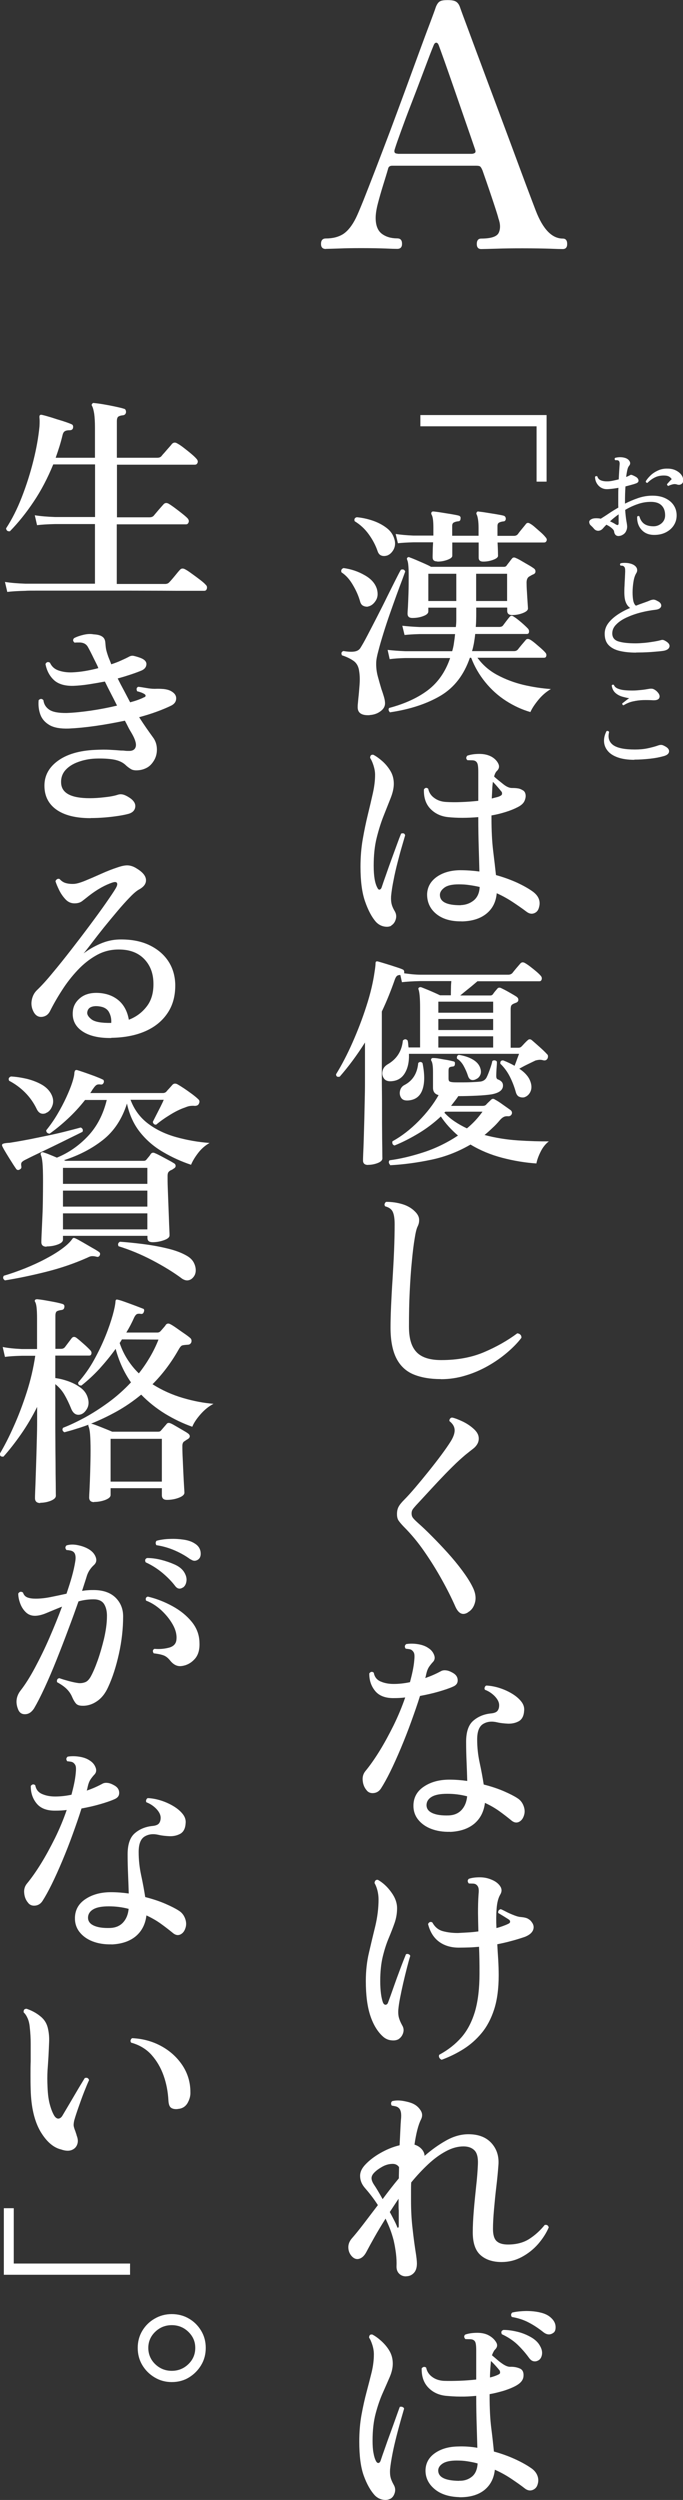
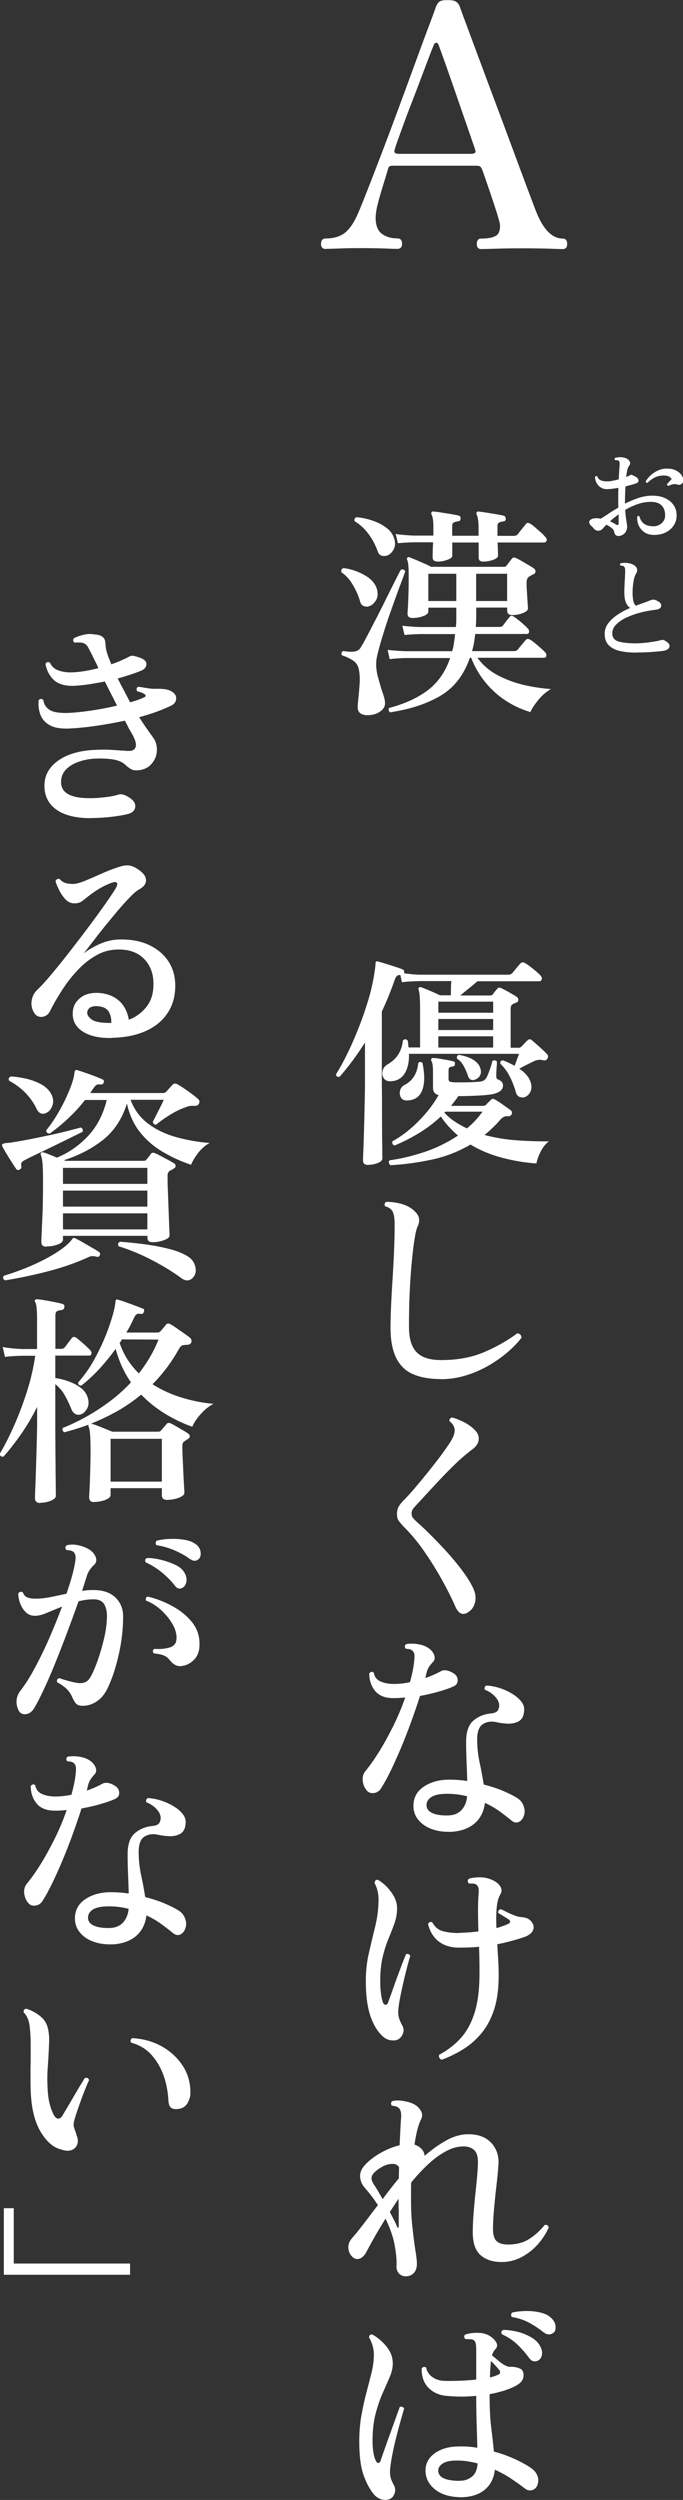
<svg xmlns="http://www.w3.org/2000/svg" id="_イヤー_2" viewBox="0 0 73 267">
  <rect x="0" y="0" width="73" height="267" fill="#333333" stroke="none" />
  <defs>
    <style>.cls-1{fill:#fff;}</style>
  </defs>
  <g id="txt">
    <g>
      <path class="cls-1" d="M34.82,26.59c-.34,0-.51-.18-.51-.54,0-.38,.17-.58,.51-.58,.77,0,1.4-.17,1.9-.5,.49-.34,.93-.9,1.32-1.69,.17-.34,.43-.96,.8-1.87,.36-.91,.79-2.01,1.28-3.28s1.01-2.64,1.56-4.09c.54-1.45,1.08-2.9,1.61-4.34,.53-1.44,1.02-2.79,1.48-4.04s.85-2.31,1.18-3.17c.32-.86,.54-1.44,.63-1.73,.12-.31,.27-.52,.43-.61,.17-.1,.45-.14,.83-.14,.41,0,.71,.05,.89,.16,.18,.11,.32,.29,.42,.56,.14,.41,.41,1.14,.8,2.18,.39,1.04,.84,2.28,1.38,3.71,.53,1.43,1.09,2.93,1.68,4.5s1.16,3.11,1.72,4.61c.55,1.5,1.06,2.85,1.5,4.04,.45,1.19,.79,2.1,1.03,2.72,.77,2,1.74,2.99,2.89,2.99,.31,0,.47,.19,.47,.58,0,.36-.16,.54-.47,.54-.24,0-.7-.01-1.39-.04-.69-.02-1.66-.04-2.91-.04-1.04,0-1.97,.01-2.79,.04-.82,.02-1.36,.04-1.63,.04-.31,0-.47-.18-.47-.54,0-.38,.16-.58,.47-.58,1.06,0,1.69-.21,1.88-.63s.18-.93-.04-1.53c-.02-.12-.17-.61-.45-1.46-.28-.85-.69-2.07-1.25-3.66-.1-.24-.19-.38-.27-.43-.08-.05-.21-.07-.38-.07h-9.01c-.24,0-.39,.11-.43,.32-.14,.5-.33,1.1-.54,1.78s-.4,1.34-.56,1.96c-.16,.62-.23,1.13-.23,1.51,0,.79,.22,1.36,.65,1.69s.99,.5,1.66,.5c.34,0,.51,.19,.51,.58,0,.36-.17,.54-.51,.54-.24,0-.67-.01-1.28-.04-.62-.02-1.45-.04-2.51-.04-.94,0-1.75,.01-2.44,.04-.69,.02-1.15,.04-1.39,.04Zm7.67-10.16h7.92c.12,0,.23-.03,.33-.09s.11-.19,.04-.38c-.31-.91-.67-1.95-1.07-3.1s-.79-2.29-1.18-3.41-.73-2.1-1.03-2.94-.5-1.39-.6-1.66c-.07-.19-.16-.29-.27-.29s-.2,.08-.27,.25c-.07,.17-.24,.58-.49,1.24-.25,.66-.55,1.45-.9,2.38-.35,.93-.71,1.87-1.09,2.85s-.71,1.87-1.01,2.7c-.3,.83-.53,1.47-.67,1.93-.12,.34-.02,.5,.29,.5Z" />
      <g>
        <g>
-           <path class="cls-1" d="M57.35,51.44v-5.91h-12.42v-1.2h13.49v7.11h-1.06Z" />
          <path class="cls-1" d="M39.32,64.79c-.19,.02-.37-.02-.52-.1s-.26-.24-.32-.48c-.15-.53-.39-1.1-.75-1.71-.35-.61-.76-1.07-1.23-1.37-.08-.22,0-.38,.22-.46,.8,.11,1.56,.36,2.25,.76,.7,.39,1.14,.89,1.32,1.5,.13,.5,.08,.91-.15,1.25-.22,.34-.5,.54-.82,.6Zm.19,11.59c-.85,.05-1.28-.23-1.28-.84,0-.1,0-.23,.02-.4,.02-.17,.03-.35,.05-.54,.05-.43,.09-.92,.13-1.45,.04-.54,.03-1.02-.04-1.45-.06-.51-.27-.89-.62-1.13-.35-.24-.75-.43-1.22-.58-.11-.22-.06-.38,.15-.46,.47,.08,.85,.1,1.15,.06,.3-.04,.52-.16,.66-.37,.19-.3,.45-.75,.76-1.35,.31-.59,.65-1.25,1.02-1.97s.73-1.43,1.07-2.13c.35-.7,.65-1.31,.92-1.84s.45-.89,.57-1.08c.23-.08,.38-.02,.46,.19-.05,.14-.16,.44-.32,.88-.17,.44-.37,.98-.6,1.61-.23,.63-.47,1.31-.72,2.02s-.48,1.41-.69,2.09c-.21,.68-.39,1.29-.53,1.84-.15,.54-.23,.96-.24,1.25-.02,.53,.04,1.03,.17,1.51,.13,.48,.26,.94,.39,1.37,.1,.27,.18,.53,.25,.76,.07,.23,.12,.45,.13,.66,.03,.35-.12,.66-.45,.91-.33,.26-.73,.4-1.19,.43Zm1.83-17.04c-.21,.06-.41,.06-.59-.01-.19-.07-.32-.24-.4-.49-.21-.61-.52-1.2-.94-1.78s-.92-1.04-1.5-1.39c-.08-.22,0-.37,.22-.43,.56,.05,1.12,.17,1.69,.36,.56,.19,1.06,.45,1.48,.77,.43,.32,.7,.71,.83,1.15,.15,.43,.12,.82-.06,1.17-.19,.34-.43,.56-.74,.66Zm.36,16.75c-.08-.06-.13-.14-.16-.24-.02-.1,0-.18,.06-.24,1.69-.45,3.07-1.09,4.15-1.91,1.08-.83,1.87-1.97,2.36-3.42h-4.8c-.69,.02-1.25,.06-1.66,.12l-.22-.99c.52,.06,1.14,.11,1.88,.14h5.02c.08-.27,.15-.56,.19-.88,.05-.31,.09-.63,.12-.95h-3.76c-.68,.02-1.22,.05-1.64,.1l-.24-.99c.51,.06,1.14,.11,1.88,.14h3.84c.03-.24,.05-.49,.05-.76v-1.31h-2.99v.41c0,.19-.18,.36-.54,.49-.36,.14-.75,.2-1.17,.2-.34,0-.51-.15-.51-.46,0-.08,.01-.32,.04-.71,.02-.39,.04-.89,.06-1.48,.02-.59,.02-1.21,.02-1.85,0-.5-.01-.88-.04-1.14-.02-.27-.07-.46-.13-.59-.03-.11-.02-.18,.05-.22,.06-.06,.14-.07,.22-.02,.15,.05,.37,.14,.66,.26,.3,.13,.6,.26,.92,.4,.31,.14,.55,.25,.71,.35h7.79c.15,0,.25-.06,.31-.17,.06-.08,.15-.2,.27-.35,.11-.15,.2-.27,.27-.35,.1-.14,.24-.17,.43-.07,.16,.06,.36,.17,.6,.31,.24,.14,.49,.29,.74,.43,.25,.14,.44,.27,.57,.36s.19,.21,.18,.35c0,.14-.09,.24-.25,.3-.08,.03-.15,.07-.22,.11-.06,.04-.13,.08-.19,.11-.19,.11-.29,.33-.29,.65,0,.26,.01,.59,.04,1,.02,.41,.05,.79,.07,1.13,.02,.35,.04,.56,.04,.64,0,.18-.18,.34-.53,.48-.35,.14-.74,.22-1.16,.22-.35,0-.53-.15-.53-.46v-.34h-3.31v.55c0,.26,0,.51-.01,.77,0,.26-.02,.5-.04,.75h2.51c.18,0,.31-.05,.39-.14,.08-.11,.2-.27,.36-.48,.16-.21,.27-.35,.34-.43,.13-.18,.28-.19,.46-.05,.19,.11,.45,.31,.78,.59,.33,.28,.57,.51,.74,.69,.1,.11,.13,.24,.11,.37-.02,.14-.1,.2-.23,.2h-5.52c-.03,.32-.08,.64-.13,.95-.06,.31-.12,.61-.21,.88h4.51c.16,0,.29-.06,.39-.17,.08-.11,.22-.28,.42-.52,.2-.23,.33-.39,.4-.47,.11-.16,.27-.18,.48-.07,.15,.08,.32,.21,.53,.38,.21,.18,.41,.35,.62,.53,.2,.18,.36,.33,.47,.46,.11,.11,.15,.24,.12,.37-.03,.14-.11,.2-.24,.2h-7.12c.56,.77,1.27,1.39,2.14,1.85,.86,.46,1.79,.81,2.79,1.05,1,.23,1.97,.38,2.92,.44-.51,.3-.96,.69-1.35,1.17s-.67,.9-.84,1.29c-.9-.26-1.77-.66-2.61-1.2-.84-.54-1.58-1.21-2.22-2-.64-.79-1.14-1.65-1.5-2.6h-.14c-.63,1.83-1.66,3.17-3.11,4.04-1.45,.86-3.24,1.46-5.38,1.78Zm5.02-16.13c-.32,0-.48-.14-.48-.43,0-.08,0-.28,.01-.59,0-.31,.02-.65,.04-1.02h-2.12c-.68,.02-1.22,.05-1.64,.1l-.24-.99c.51,.08,1.14,.14,1.88,.17h2.15v-.86c0-.71-.06-1.16-.19-1.37-.05-.1-.05-.18,0-.27,.05-.06,.13-.09,.24-.07,.18,.02,.44,.05,.8,.11,.35,.06,.71,.11,1.06,.17,.35,.06,.62,.11,.8,.16,.16,.05,.23,.16,.19,.34,0,.18-.1,.27-.29,.27-.16,.02-.3,.06-.42,.12-.12,.06-.18,.18-.18,.36v1.06h2.82v-.82c0-.38-.02-.69-.06-.93-.04-.23-.08-.4-.13-.49-.06-.11-.06-.2,0-.27,.05-.08,.12-.1,.22-.07,.18,.02,.44,.05,.8,.11,.35,.06,.71,.11,1.06,.17,.35,.06,.62,.11,.8,.16,.14,.05,.22,.16,.22,.34-.02,.18-.11,.27-.29,.27-.16,.02-.3,.06-.42,.12-.12,.06-.18,.18-.18,.36v1.06h1.78c.16,0,.29-.06,.39-.17,.08-.11,.22-.3,.43-.55s.35-.43,.43-.53c.11-.16,.27-.18,.46-.05,.15,.08,.33,.21,.54,.4s.43,.37,.64,.56c.21,.19,.36,.35,.46,.48,.13,.13,.17,.26,.12,.38-.05,.13-.14,.19-.27,.19h-4.97c.02,.35,.03,.67,.04,.95,0,.28,.01,.44,.01,.47,0,.16-.17,.3-.52,.43s-.7,.19-1.07,.19c-.32,0-.48-.14-.48-.43v-1.61h-2.82v1.42c0,.16-.17,.3-.52,.43s-.7,.19-1.07,.19Zm-.94,4.23h2.99v-2.91h-2.99v2.91Zm5.11,0h3.31v-2.91h-3.31v2.91Z" />
-           <path class="cls-1" d="M41.81,98.88c-.23,.11-.49,.13-.81,.06-.31-.07-.58-.23-.81-.47-.45-.51-.84-1.24-1.17-2.19-.33-.94-.49-2.18-.49-3.7,0-1.04,.08-2.02,.24-2.94,.16-.92,.34-1.79,.54-2.61,.2-.82,.38-1.58,.54-2.3s.24-1.37,.24-1.98c0-.32-.06-.65-.17-1-.11-.34-.23-.61-.36-.8,0-.26,.11-.37,.34-.34,.31,.16,.63,.39,.96,.68,.34,.3,.63,.65,.87,1.05,.24,.4,.36,.86,.36,1.37,0,.45-.11,.95-.33,1.51-.22,.56-.47,1.19-.75,1.89-.28,.7-.53,1.49-.75,2.37-.22,.88-.32,1.87-.32,2.98s.13,1.87,.39,2.35c.08,.16,.16,.23,.25,.2,.09-.02,.16-.1,.21-.23,.11-.34,.26-.77,.45-1.3,.18-.53,.38-1.08,.59-1.66,.21-.58,.41-1.11,.59-1.61,.18-.5,.33-.89,.45-1.18,.24-.08,.39-.02,.43,.19-.08,.27-.19,.66-.34,1.17-.15,.5-.3,1.07-.46,1.69-.16,.62-.31,1.25-.43,1.89-.13,.63-.22,1.21-.27,1.74-.02,.32,0,.59,.05,.82,.05,.22,.16,.49,.34,.79,.16,.27,.2,.56,.11,.86-.09,.31-.25,.53-.49,.67Zm7.53-.48c-1.14,.02-2.05-.25-2.71-.79s-.99-1.25-.98-2.12c.03-.75,.37-1.36,1.02-1.83,.65-.46,1.48-.71,2.5-.72,.71,0,1.4,.05,2.07,.14-.02-.71-.04-1.54-.07-2.5-.03-.96-.05-2.04-.05-3.24v-.07c-1.19,.1-2.27,.1-3.23,0-.77-.08-1.4-.38-1.89-.89-.49-.51-.72-1.2-.69-2.07,.13-.19,.28-.22,.46-.07,.08,.4,.29,.73,.64,.98,.35,.26,.76,.4,1.24,.43,.52,.03,1.08,.04,1.69,.01,.61-.02,1.21-.07,1.78-.13v-3.12c0-.34-.02-.59-.06-.76s-.12-.29-.25-.37c-.08-.05-.21-.08-.39-.08-.18,0-.33-.01-.46-.01-.16-.14-.17-.3-.02-.48,.37-.13,.8-.19,1.3-.19s.92,.1,1.28,.29c.32,.18,.56,.41,.72,.71,.16,.3,.12,.57-.12,.81-.13,.11-.23,.31-.31,.6,.02,.02,.05,.05,.1,.1,.24,.21,.54,.45,.89,.73,.35,.28,.67,.41,.94,.4,.22,0,.43,.01,.6,.04,.18,.02,.35,.09,.53,.2,.16,.08,.26,.23,.3,.44s0,.45-.11,.7c-.11,.25-.34,.46-.68,.64-.4,.21-.84,.39-1.33,.54-.48,.15-.99,.28-1.52,.37v.24c0,1.39,.06,2.57,.18,3.55,.12,.97,.22,1.83,.3,2.58,.8,.22,1.54,.49,2.21,.79,.67,.31,1.23,.62,1.68,.94,.68,.48,.91,1.07,.7,1.75-.08,.3-.25,.5-.52,.6-.27,.1-.53,.04-.81-.17-.45-.34-.94-.68-1.47-1.03-.53-.35-1.1-.67-1.71-.94-.08,.93-.45,1.66-1.11,2.19-.66,.53-1.54,.8-2.65,.82Zm-.1-1.73c.53-.02,.99-.18,1.39-.5,.39-.32,.61-.8,.64-1.44-.35-.08-.72-.15-1.09-.2-.37-.06-.76-.08-1.16-.08-.68,0-1.17,.11-1.48,.32-.31,.22-.49,.46-.52,.73-.05,.8,.69,1.19,2.22,1.18Zm3.33-11.39c.19-.05,.37-.1,.54-.14s.31-.1,.42-.17c.1-.06,.14-.14,.13-.24,0-.1-.04-.18-.11-.24-.06-.08-.18-.22-.35-.42-.17-.2-.34-.39-.52-.57-.03,.24-.06,.5-.07,.79s-.03,.62-.05,.99Z" />
          <path class="cls-1" d="M39.35,124.42c-.37,0-.55-.16-.55-.48,0-.06,0-.3,.02-.71,.02-.41,.04-.94,.06-1.59,.02-.65,.04-1.36,.06-2.13,.02-.77,.03-1.55,.05-2.33,.02-.79,.02-1.51,.02-2.19v-3.65c-.42,.67-.86,1.31-1.31,1.92s-.92,1.19-1.39,1.73c-.26,.06-.39-.02-.39-.26,.61-.99,1.2-2.12,1.76-3.39,.56-1.27,1.06-2.56,1.48-3.88,.43-1.32,.72-2.55,.88-3.69,.06-.38,.1-.69,.1-.91,0-.16,.09-.22,.27-.17,.18,.05,.45,.13,.81,.24,.36,.11,.72,.22,1.07,.34,.35,.11,.6,.2,.75,.27,.08,.03,.13,.09,.15,.17,.02,.08,.02,.16,0,.24,.22,.03,.5,.06,.82,.1,.32,.03,.64,.05,.94,.05h9.38c.18,0,.32-.06,.43-.17,.08-.11,.23-.29,.43-.53,.21-.24,.35-.41,.43-.5,.13-.14,.29-.16,.48-.05,.14,.08,.33,.2,.55,.37,.22,.17,.44,.34,.65,.52,.21,.18,.37,.33,.48,.46,.11,.11,.15,.24,.12,.38-.03,.14-.11,.22-.24,.22h-6.63c-.26,.22-.56,.48-.91,.76-.35,.28-.66,.53-.93,.76h3.21c.13,0,.22-.05,.29-.14,.05-.08,.12-.18,.22-.3,.1-.12,.18-.21,.24-.28,.1-.13,.23-.15,.41-.07,.21,.1,.49,.24,.84,.44,.35,.2,.63,.36,.82,.49,.13,.1,.19,.21,.18,.34,0,.13-.08,.22-.23,.29-.15,.05-.26,.1-.34,.14-.11,.06-.18,.14-.21,.22-.02,.08-.04,.19-.04,.34v4.11h.84c.13,0,.23-.04,.31-.12s.19-.19,.32-.34c.14-.14,.25-.26,.35-.34,.13-.13,.27-.14,.43-.02,.19,.16,.46,.4,.81,.71,.35,.31,.62,.57,.81,.78,.08,.06,.12,.14,.12,.24s-.02,.18-.05,.24c-.1,.18-.25,.24-.46,.19-.16-.05-.31-.06-.45-.05-.14,.02-.26,.04-.37,.07-.27,.13-.58,.28-.91,.44s-.61,.32-.83,.44c.32,.21,.59,.44,.81,.71,.22,.26,.37,.56,.45,.9,.08,.35,.04,.66-.11,.93-.15,.27-.37,.44-.64,.52-.19,.03-.37,0-.53-.07-.16-.08-.27-.23-.34-.46-.16-.59-.38-1.16-.66-1.71-.28-.54-.62-.99-1-1.35-.03-.24,.06-.36,.29-.36,.42,.16,.83,.35,1.23,.58,.06-.16,.15-.37,.24-.64,.1-.27,.18-.48,.24-.64h-11.77c.03,.85-.12,1.54-.45,2.08-.33,.54-.82,.82-1.48,.85-.35,.02-.61-.09-.76-.32-.15-.23-.2-.49-.13-.78,.06-.29,.24-.52,.53-.7,.98-.56,1.53-1.41,1.64-2.55,.18-.18,.35-.18,.51,0,.03,.13,.05,.25,.06,.37,0,.12,.02,.24,.04,.37h1.23v-4.25c0-1.02-.06-1.67-.17-1.95-.03-.08-.02-.14,.05-.19,.05-.05,.12-.06,.22-.05,.13,.05,.32,.12,.58,.23,.26,.1,.52,.22,.8,.34,.27,.12,.49,.22,.65,.3h1.16c0-.22,0-.48,.01-.77,0-.29,.02-.54,.04-.75h-3.3c-.84,.02-1.5,.06-1.98,.12l-.17-.77c-.16,0-.28,.03-.36,.1-.08,.06-.15,.18-.22,.36-.42,1.2-.88,2.35-1.4,3.44v6.99c0,.35,0,.87,.01,1.54s.01,1.41,.01,2.21,0,1.57,.01,2.31c0,.74,.02,1.35,.02,1.85,0,.5,.01,.76,.01,.79,0,.19-.16,.36-.49,.49s-.69,.2-1.07,.2Zm2.34-.02c-.08-.08-.12-.16-.13-.25s.02-.16,.08-.23c1.09-.14,2.29-.42,3.59-.84,1.3-.42,2.54-1.02,3.72-1.8-.35-.3-.68-.62-.99-.96-.31-.34-.59-.7-.84-1.08-.74,.69-1.53,1.29-2.38,1.8s-1.7,.95-2.57,1.3c-.11-.03-.19-.1-.22-.19-.03-.1-.03-.18,0-.26,.98-.54,1.91-1.26,2.79-2.15,.88-.89,1.59-1.81,2.14-2.78-.4-.1-.6-.36-.6-.79v-1.68c0-.62-.06-1.02-.17-1.18-.05-.08-.05-.16,0-.24,.05-.06,.12-.09,.22-.07,.16,0,.38,.02,.65,.07,.27,.05,.55,.1,.82,.14,.27,.05,.48,.1,.63,.14,.16,.02,.22,.11,.19,.29,0,.18-.09,.27-.27,.27-.16,.02-.27,.05-.33,.11-.06,.06-.08,.17-.08,.35v.82c0,.14,.03,.24,.08,.29,.06,.05,.16,.08,.33,.1,.16,.02,.43,.02,.82,.02s.79,0,1.22-.02c.43-.02,.76-.04,1-.07,.31-.06,.51-.22,.63-.46,.11-.22,.23-.53,.36-.9s.21-.65,.24-.83c.08-.06,.17-.09,.27-.07,.1,.02,.17,.06,.22,.14,0,.1,0,.26-.02,.48-.02,.22-.03,.44-.04,.65s-.01,.35-.01,.41c0,.18,.05,.29,.14,.34,.18,.06,.32,.15,.42,.25s.16,.24,.16,.42c0,.48-.41,.79-1.23,.94-.39,.06-.91,.11-1.58,.14s-1.32,.05-1.97,.05c-.11,.18-.24,.35-.37,.52s-.27,.34-.4,.52h3.4c.14,0,.26-.04,.34-.12,.05-.06,.13-.15,.24-.25,.11-.1,.21-.2,.29-.28,.13-.13,.27-.14,.43-.02,.21,.11,.48,.28,.81,.52,.33,.23,.62,.44,.86,.61,.13,.11,.17,.25,.12,.41-.08,.16-.2,.24-.36,.24-.19-.02-.35,0-.48,.06-.13,.06-.27,.17-.43,.35-.26,.31-.52,.59-.8,.84-.27,.26-.55,.51-.84,.75,1.17,.31,2.37,.5,3.59,.58,1.22,.08,2.32,.11,3.28,.1-.35,.27-.65,.64-.88,1.11-.23,.46-.38,.88-.45,1.25-1.19-.08-2.4-.28-3.63-.6-1.23-.32-2.37-.79-3.41-1.42-1.32,.77-2.71,1.31-4.19,1.62-1.47,.31-2.94,.51-4.4,.59Zm1.95-6.87c-.37,.03-.63-.06-.77-.29-.14-.22-.18-.48-.11-.76s.24-.49,.49-.61c.87-.46,1.35-1.24,1.45-2.33,.06-.08,.14-.12,.23-.12s.16,.04,.23,.12c.24,1.19,.24,2.13-.01,2.84s-.75,1.09-1.51,1.15Zm3.21-9.37h5.86v-1.18h-5.86v1.18Zm0,1.85h5.86v-1.18h-5.86v1.18Zm0,1.87h5.86v-1.2h-5.86v1.2Zm3.06,8.63c.61-.5,1.17-1.09,1.66-1.78h-3.96l-.12,.1c.32,.35,.69,.67,1.11,.95,.42,.28,.85,.52,1.3,.73Zm.92-5.22c-.42,.16-.69,.02-.82-.41-.11-.35-.27-.7-.46-1.05-.19-.34-.43-.6-.7-.76-.05-.22,.02-.36,.19-.41,.61,.1,1.12,.27,1.53,.52,.41,.25,.67,.56,.78,.95,.08,.27,.07,.51-.04,.72-.1,.21-.27,.35-.49,.43Z" />
          <path class="cls-1" d="M47.12,147.29c-1.14,0-2.12-.17-2.92-.5s-1.42-.91-1.83-1.71-.63-1.9-.63-3.29c0-.66,.02-1.43,.06-2.33,.04-.9,.09-1.85,.16-2.87,.06-1.02,.12-2.03,.16-3.04,.04-1.01,.06-1.95,.06-2.81,0-.56-.06-.99-.19-1.29s-.4-.5-.82-.61c-.06-.08-.09-.17-.06-.26s.08-.17,.16-.22c.59,0,1.17,.08,1.71,.24s1,.42,1.35,.77c.27,.26,.43,.53,.46,.8,.03,.28-.02,.55-.15,.81-.11,.21-.22,.64-.32,1.29-.11,.65-.21,1.46-.3,2.43-.1,.97-.17,2.05-.23,3.24-.06,1.19-.08,2.44-.08,3.74s.27,2.16,.81,2.73c.54,.57,1.42,.85,2.64,.85,1.72,0,3.24-.28,4.56-.84,1.32-.56,2.51-1.23,3.57-2.02,.15,.02,.26,.07,.34,.16,.08,.09,.11,.2,.1,.32-.4,.53-.91,1.05-1.52,1.57-.61,.52-1.29,1-2.05,1.43-.76,.43-1.56,.78-2.41,1.03-.85,.26-1.72,.39-2.61,.39Z" />
          <path class="cls-1" d="M50.01,172.21c-.55,.34-.99,.14-1.33-.6-.4-.91-.88-1.87-1.45-2.89-.56-1.01-1.18-2.01-1.86-2.99-.68-.99-1.42-1.88-2.22-2.68-.26-.27-.44-.49-.55-.65s-.17-.39-.17-.7,.06-.56,.17-.77,.31-.46,.6-.75c.32-.32,.71-.75,1.17-1.29s.93-1.11,1.42-1.72c.49-.61,.95-1.2,1.38-1.78,.43-.58,.77-1.07,1.03-1.49,.29-.48,.42-.89,.39-1.23s-.22-.63-.55-.89c-.02-.1,0-.18,.06-.26s.13-.12,.23-.12c.29,.06,.65,.2,1.1,.41,.44,.21,.84,.47,1.19,.79,.29,.26,.46,.52,.52,.78,.06,.27,.03,.52-.08,.76-.11,.22-.28,.43-.51,.6-.23,.18-.5,.39-.82,.65-.4,.34-.86,.75-1.36,1.25-.51,.5-1.01,1.02-1.52,1.56s-.97,1.05-1.4,1.51c-.43,.46-.76,.83-1,1.08-.16,.18-.28,.32-.35,.43-.07,.11-.11,.25-.11,.41,0,.18,.04,.33,.13,.46s.28,.32,.57,.58c.43,.38,.93,.85,1.48,1.41,.55,.55,1.11,1.14,1.68,1.77,.56,.62,1.08,1.25,1.54,1.87s.83,1.19,1.09,1.71c.32,.61,.42,1.17,.3,1.67s-.37,.87-.76,1.09Z" />
          <path class="cls-1" d="M39.2,191.22c-.24-.27-.39-.61-.43-1.02-.05-.41,.05-.76,.29-1.05,.48-.58,.98-1.29,1.5-2.13s1.01-1.75,1.5-2.73c.48-.98,.9-1.98,1.25-3-.39,.05-.78,.07-1.18,.07-.93,.02-1.61-.24-2.04-.77s-.63-1.15-.62-1.87c.15-.19,.31-.22,.48-.07,.08,.45,.32,.76,.74,.94s.87,.26,1.39,.26c.55,0,1.13-.06,1.74-.19,.11-.42,.21-.82,.29-1.21,.08-.39,.14-.77,.17-1.14,.03-.3,.03-.53,0-.67-.03-.14-.11-.27-.24-.38-.06-.06-.17-.11-.31-.13-.15-.02-.27-.04-.36-.04-.15-.19-.13-.36,.05-.5,.39-.06,.8-.06,1.24,.01,.44,.07,.81,.2,1.1,.4,.31,.19,.52,.44,.64,.76,.12,.31,.06,.58-.18,.8-.16,.18-.29,.35-.4,.52-.1,.17-.19,.39-.25,.66-.02,.06-.03,.14-.05,.23s-.04,.17-.07,.25c.32-.11,.63-.23,.92-.36s.55-.26,.77-.38c.14-.08,.33-.11,.55-.08,.22,.02,.49,.13,.8,.32,.29,.19,.43,.44,.43,.75s-.17,.53-.51,.67c-.4,.18-.91,.35-1.53,.53-.62,.18-1.28,.33-1.99,.46-.27,.87-.59,1.78-.94,2.75-.35,.97-.72,1.91-1.11,2.84-.39,.92-.76,1.75-1.13,2.5s-.7,1.34-.99,1.79c-.19,.29-.44,.45-.75,.49-.31,.04-.56-.04-.75-.25Zm8.9,4.42c-.76,.02-1.43-.09-2.03-.32-.59-.23-1.06-.57-1.4-1.01s-.5-.96-.48-1.55c.03-.83,.41-1.49,1.15-1.97,.73-.48,1.63-.72,2.69-.72,.64,0,1.28,.05,1.91,.14-.02-.66-.04-1.33-.07-2.01-.03-.68-.05-1.41-.05-2.18,0-1.04,.25-1.79,.75-2.23s1.13-.71,1.88-.79c.37-.03,.62-.13,.74-.3s.17-.38,.16-.64c-.02-.29-.17-.58-.46-.89-.29-.3-.64-.54-1.06-.7-.05-.08-.06-.17-.02-.26,.03-.1,.09-.16,.17-.19,.43,.02,.89,.1,1.37,.25,.48,.15,.93,.35,1.35,.6,.42,.25,.75,.53,1,.84,.25,.31,.36,.65,.32,1-.03,.54-.22,.91-.55,1.11-.34,.19-.72,.28-1.16,.27-.43-.02-.82-.06-1.16-.14-.58-.14-1.08-.09-1.51,.17-.43,.26-.64,.81-.64,1.66s.09,1.67,.27,2.5c.18,.83,.32,1.6,.43,2.31,.82,.21,1.54,.45,2.16,.72,.62,.27,1.09,.51,1.41,.72,.32,.19,.55,.47,.69,.84,.14,.37,.15,.71,.04,1.03-.11,.35-.3,.58-.57,.7-.27,.11-.54,.04-.83-.22-.37-.3-.78-.62-1.24-.95-.46-.33-.97-.62-1.53-.88-.11,.93-.49,1.67-1.12,2.21-.64,.54-1.5,.84-2.59,.89Zm-.1-1.75c.56-.03,1.01-.23,1.34-.59,.33-.36,.53-.84,.59-1.45-.68-.18-1.38-.27-2.12-.27s-1.27,.1-1.63,.3c-.36,.2-.56,.48-.59,.83-.03,.4,.16,.71,.58,.91,.42,.21,1.03,.3,1.83,.27Z" />
          <path class="cls-1" d="M42.63,217.77c-.21,.13-.48,.18-.8,.14-.32-.03-.6-.15-.85-.36-.59-.51-1.06-1.26-1.39-2.24-.33-.98-.49-2.22-.49-3.73,0-1.07,.11-2.09,.34-3.05,.22-.96,.45-1.91,.68-2.85,.22-.94,.34-1.88,.34-2.82,0-.32-.04-.64-.12-.96s-.19-.58-.31-.79c.03-.26,.15-.37,.36-.34,.53,.3,1.01,.74,1.42,1.31,.42,.57,.63,1.14,.63,1.72,0,.55-.09,1.07-.27,1.59-.18,.51-.39,1.05-.63,1.62-.24,.57-.45,1.22-.63,1.96-.18,.74-.27,1.61-.27,2.62s.11,1.83,.31,2.33c.08,.14,.18,.21,.29,.19,.11-.02,.19-.1,.24-.24,.18-.48,.38-1.04,.6-1.67,.22-.63,.45-1.26,.69-1.89,.23-.62,.44-1.15,.62-1.59,.1-.05,.19-.05,.28-.01,.09,.04,.15,.1,.18,.18-.11,.35-.23,.78-.36,1.29s-.26,1.04-.39,1.6c-.13,.56-.24,1.09-.34,1.6s-.16,.93-.19,1.29c-.02,.3,0,.57,.06,.8,.06,.23,.17,.51,.35,.83,.16,.26,.2,.53,.11,.82-.09,.29-.25,.5-.47,.65Zm4.56,2.21c-.11-.05-.19-.12-.24-.23-.05-.1-.05-.2,0-.3,.95-.51,1.74-1.14,2.38-1.87,.64-.74,1.11-1.66,1.44-2.76,.32-1.11,.48-2.45,.48-4.04,0-.56,0-1.07-.01-1.54s-.02-.91-.04-1.32c-.35,.03-.7,.06-1.05,.07s-.68,.02-1,.02c-.88,.02-1.62-.19-2.21-.62-.59-.43-.98-1.07-1.19-1.9,.11-.22,.27-.28,.46-.17,.27,.5,.65,.81,1.15,.94,.49,.13,1.02,.19,1.58,.19,.34-.02,.7-.04,1.07-.06,.38-.02,.75-.06,1.12-.11-.02-.69-.03-1.35-.04-1.97,0-.62,.01-1.3,.06-2.02,.03-.27,.03-.49-.01-.65-.04-.16-.13-.29-.28-.39-.08-.05-.2-.08-.35-.08-.15,0-.29-.01-.4-.01-.16-.19-.16-.36,0-.5,.32-.11,.71-.16,1.16-.16,.45,0,.85,.08,1.21,.23,.42,.16,.74,.39,.95,.68,.22,.3,.23,.61,.04,.93-.21,.35-.34,.85-.39,1.48s-.06,1.33-.02,2.1c.26-.06,.49-.14,.71-.22,.22-.08,.41-.16,.57-.24,.13-.06,.19-.14,.18-.24,0-.1-.08-.18-.21-.26-.1-.06-.26-.16-.48-.3-.23-.14-.42-.25-.58-.35-.03-.21,.06-.35,.27-.41,.15,.06,.35,.16,.6,.29s.53,.25,.81,.36c.28,.11,.52,.18,.71,.19,.35,.03,.62,.09,.78,.18s.3,.2,.4,.35c.23,.29,.27,.58,.15,.88-.13,.3-.42,.53-.87,.71-.47,.16-.95,.31-1.45,.44-.5,.14-1,.25-1.5,.35,.03,.54,.06,1.1,.1,1.66,.03,.56,.05,1.11,.05,1.66,0,1.41-.16,2.62-.48,3.62-.32,1-.77,1.85-1.34,2.54-.57,.69-1.22,1.26-1.95,1.72-.73,.46-1.51,.84-2.33,1.14Z" />
          <path class="cls-1" d="M43.4,243.12c-.31,0-.55-.1-.74-.29-.19-.19-.28-.44-.28-.75,.02-.46,0-.93-.06-1.41-.06-.47-.14-.94-.25-1.41-.1-.38-.22-.77-.37-1.17-.15-.39-.32-.77-.49-1.14-.43,.69-.83,1.35-1.18,1.97-.35,.62-.64,1.15-.87,1.59-.21,.4-.46,.64-.76,.73-.3,.09-.58-.01-.83-.3-.23-.27-.34-.58-.34-.94s.15-.7,.46-1.03c.32-.37,.71-.85,1.17-1.45,.46-.6,.97-1.27,1.53-2.01-.24-.37-.48-.71-.72-1.02-.24-.31-.48-.6-.7-.85-.31-.37-.47-.77-.48-1.2-.02-.43,.17-.85,.55-1.25,.42-.45,.96-.87,1.63-1.25,.67-.38,1.35-.66,2.04-.82,.03-.61,.06-1.15,.08-1.62,.02-.47,.04-.83,.06-1.07,.08-.67,0-1.11-.24-1.3-.08-.08-.19-.14-.33-.17s-.27-.06-.4-.07c-.06-.08-.09-.16-.08-.25,0-.09,.04-.16,.11-.23,.37-.1,.79-.1,1.27-.01,.47,.09,.84,.2,1.1,.35,.29,.16,.52,.39,.7,.68,.18,.3,.18,.61,.02,.93-.29,.56-.52,1.46-.7,2.69,.31,.1,.56,.25,.76,.47,.2,.22,.31,.46,.32,.73,.76-.66,1.53-1.21,2.32-1.65,.79-.44,1.58-.66,2.36-.66,1.08,0,1.9,.32,2.47,.95,.57,.63,.82,1.42,.74,2.37-.05,.67-.12,1.43-.22,2.26-.1,.83-.18,1.65-.25,2.45-.07,.8-.11,1.5-.11,2.09,0,.62,.13,1.06,.39,1.3s.66,.36,1.21,.36c.9,0,1.66-.2,2.27-.59,.61-.39,1.17-.89,1.66-1.5,.22-.05,.37,.04,.43,.26-.26,.61-.64,1.2-1.13,1.77-.5,.57-1.08,1.03-1.75,1.39-.67,.36-1.39,.54-2.16,.54-.93,0-1.68-.24-2.24-.73-.56-.49-.84-1.3-.84-2.44,0-.69,.04-1.46,.11-2.32,.07-.86,.16-1.72,.25-2.58,.1-.87,.16-1.66,.19-2.38,.03-.71-.09-1.2-.37-1.48-.28-.28-.67-.42-1.17-.42-.61,0-1.24,.17-1.88,.52-.64,.34-1.27,.8-1.89,1.38s-1.23,1.23-1.82,1.95c-.02,.3-.02,.61-.02,.93v.97c0,1.06,.05,2.05,.16,2.98,.1,.93,.21,1.73,.31,2.39,.11,.67,.16,1.13,.16,1.38,0,.45-.11,.79-.33,1.02-.22,.23-.49,.35-.81,.35Zm-2.51-8.24c.53-.72,1.11-1.47,1.74-2.23,0-.21,0-.41,.01-.6,0-.19,.01-.39,.01-.6-.18-.26-.44-.37-.8-.34-.34,.02-.68,.12-1.01,.31-.34,.19-.61,.39-.82,.6s-.31,.41-.31,.61,.09,.44,.27,.71c.11,.16,.25,.38,.41,.65,.16,.27,.33,.57,.51,.89Zm1.54,2.91c.03,.11,.07,.16,.12,.13,.05-.02,.07-.08,.07-.18v-1.66c-.02-.19-.02-.38-.02-.58v-.67c-.16,.24-.32,.48-.48,.72-.16,.24-.31,.47-.46,.7,.18,.32,.33,.62,.47,.89,.14,.27,.24,.49,.3,.65Z" />
          <path class="cls-1" d="M41.71,266.87c-.23,.13-.49,.16-.81,.1-.31-.06-.58-.21-.81-.43-.48-.51-.88-1.22-1.21-2.13s-.48-2.12-.48-3.64c0-1.04,.08-2,.24-2.87,.16-.87,.34-1.68,.54-2.43,.2-.75,.38-1.45,.54-2.1,.16-.66,.24-1.3,.24-1.92,0-.32-.05-.65-.16-1-.11-.34-.22-.6-.35-.78,0-.26,.11-.37,.34-.34,.31,.16,.63,.39,.96,.69s.63,.64,.87,1.05,.36,.86,.36,1.37c0,.45-.11,.93-.33,1.44-.22,.51-.47,1.08-.75,1.71s-.53,1.35-.75,2.18c-.22,.83-.33,1.79-.33,2.9,0,.53,.03,.97,.1,1.32,.06,.35,.15,.64,.27,.87,.08,.14,.17,.21,.27,.19,.1-.02,.17-.1,.22-.24,.11-.34,.26-.77,.45-1.3,.18-.53,.38-1.08,.59-1.65,.21-.57,.4-1.11,.58-1.61s.32-.9,.43-1.19c.1-.03,.19-.03,.29,.01,.1,.04,.15,.1,.17,.18-.08,.27-.19,.67-.34,1.18-.14,.51-.3,1.08-.46,1.71s-.31,1.25-.43,1.87-.22,1.2-.27,1.73c-.02,.34,0,.61,.05,.83s.16,.49,.34,.81c.16,.27,.2,.56,.11,.86-.09,.31-.25,.52-.49,.65Zm7.41-.17c-1.14-.03-2.04-.32-2.69-.88-.65-.55-.97-1.23-.95-2.03,.03-.75,.37-1.35,1.02-1.8,.65-.45,1.46-.68,2.42-.7,.72-.03,1.42,.02,2.1,.14-.02-.67-.04-1.47-.07-2.4s-.05-1.98-.05-3.15c-.58,.06-1.15,.09-1.7,.08-.56,0-1.07-.04-1.53-.08-.77-.08-1.4-.37-1.89-.88-.49-.51-.73-1.19-.71-2.06,.16-.18,.32-.2,.48-.07,.08,.4,.29,.73,.63,.98,.34,.26,.76,.4,1.25,.43,.51,.02,1.08,.01,1.69-.01,.61-.02,1.21-.07,1.78-.13v-3.12c0-.34-.02-.59-.06-.76-.04-.17-.12-.28-.25-.35-.08-.05-.21-.08-.39-.08-.18,0-.33-.01-.46-.01-.16-.18-.17-.34-.02-.48,.37-.13,.8-.19,1.3-.19s.92,.1,1.25,.29c.32,.18,.57,.41,.75,.7,.18,.29,.14,.55-.1,.79-.06,.06-.13,.15-.18,.26-.06,.11-.11,.23-.16,.36,.16,.13,.35,.29,.58,.49,.23,.2,.46,.37,.7,.52,.24,.14,.46,.22,.65,.22,.43-.02,.81,.06,1.13,.22,.24,.14,.35,.41,.31,.81s-.31,.72-.82,1c-.39,.21-.82,.38-1.3,.53-.48,.14-.98,.27-1.5,.36v.17c0,1.38,.06,2.54,.18,3.47,.12,.94,.21,1.77,.28,2.49,.8,.22,1.55,.49,2.23,.8,.68,.31,1.26,.63,1.72,.95,.32,.21,.55,.47,.68,.78,.13,.31,.15,.63,.05,.95-.08,.31-.26,.51-.53,.62-.27,.11-.55,.06-.82-.14-.43-.34-.92-.68-1.47-1.05s-1.13-.69-1.76-.97c-.1,.93-.47,1.65-1.13,2.18-.66,.52-1.54,.77-2.65,.76Zm-.05-1.75c.53,.02,.99-.13,1.36-.43,.38-.3,.58-.78,.62-1.42-.35-.1-.72-.17-1.1-.23-.38-.06-.76-.08-1.15-.08-.64,0-1.12,.1-1.44,.29-.31,.19-.49,.42-.52,.7-.05,.77,.69,1.16,2.22,1.18Zm3.31-11.03c.39-.1,.7-.21,.94-.34,.1-.05,.14-.12,.13-.23s-.04-.19-.11-.25c-.06-.08-.18-.22-.35-.41s-.34-.37-.52-.53c-.02,.22-.04,.48-.06,.77-.02,.29-.04,.62-.04,.98Zm5.11-1.8c-.16,.08-.32,.1-.49,.06s-.33-.17-.49-.4c-.37-.51-.79-.98-1.25-1.42-.47-.43-1.01-.78-1.62-1.06-.11-.22-.06-.38,.17-.46,.47,0,.96,.07,1.5,.2s1.01,.33,1.45,.58c.43,.25,.75,.55,.94,.9,.21,.35,.28,.68,.22,.99-.06,.3-.2,.5-.41,.6Zm1.66-2.98c-.13,.11-.29,.17-.47,.18-.19,0-.38-.07-.59-.23-.5-.4-1.02-.75-1.56-1.03-.54-.29-1.15-.49-1.82-.6-.06-.08-.09-.16-.08-.25,0-.09,.05-.16,.13-.23,.45-.1,.94-.15,1.46-.16,.52,0,1.03,.04,1.52,.16,.49,.11,.88,.3,1.17,.58,.29,.27,.45,.57,.47,.9,.02,.33-.05,.56-.23,.69Z" />
-           <path class="cls-1" d="M.77,63.18l-.24-1.03c.59,.1,1.33,.16,2.19,.19h7.43v-6.37H5.91c-.84,.02-1.49,.06-1.95,.12l-.24-1.06c.59,.1,1.33,.16,2.19,.19h4.25v-5.62H5.69c-.6,1.46-1.29,2.79-2.1,3.99-.8,1.2-1.65,2.25-2.53,3.15-.24,.03-.38-.07-.41-.31,.63-.96,1.19-2.07,1.68-3.33,.49-1.26,.9-2.54,1.23-3.86,.33-1.31,.55-2.55,.66-3.7,.02-.4,.02-.7,0-.89-.02-.18,0-.28,.06-.32,.06-.04,.14-.04,.25-.01,.22,.05,.54,.14,.94,.26,.4,.13,.8,.26,1.21,.38,.4,.13,.72,.24,.94,.34,.16,.05,.22,.18,.19,.38-.03,.18-.15,.27-.36,.27-.23,0-.39,.03-.51,.1-.11,.06-.19,.18-.24,.36-.1,.42-.21,.83-.34,1.25s-.27,.83-.41,1.23h4.2v-3.2c0-.62-.03-1.12-.08-1.49-.06-.37-.13-.65-.23-.84-.06-.08-.06-.16,.02-.24,.05-.08,.12-.1,.22-.07,.22,.02,.55,.06,.96,.13,.42,.07,.84,.15,1.25,.24,.42,.09,.73,.16,.94,.23,.1,.02,.16,.06,.19,.13,.03,.07,.05,.15,.05,.23-.02,.19-.12,.31-.31,.34-.21,.02-.37,.06-.49,.13-.12,.07-.18,.24-.18,.52v3.89h4.32c.21,0,.36-.06,.46-.19,.06-.08,.17-.21,.33-.38,.15-.18,.31-.36,.47-.54,.16-.18,.27-.31,.31-.37,.16-.16,.34-.18,.53-.07,.21,.11,.45,.27,.72,.48,.27,.21,.54,.42,.8,.64,.26,.22,.44,.39,.55,.52,.14,.14,.19,.29,.14,.43-.05,.14-.14,.22-.29,.22H12.5v5.62h3.47c.21,0,.36-.06,.46-.17,.06-.08,.17-.2,.31-.37,.14-.17,.29-.34,.43-.5s.25-.28,.31-.35c.15-.16,.32-.18,.53-.07,.19,.11,.42,.27,.69,.47,.27,.2,.53,.4,.78,.6s.44,.36,.56,.49c.13,.14,.17,.29,.12,.43-.05,.14-.14,.22-.27,.22h-7.41v6.37h5.16c.19,0,.35-.06,.46-.19,.06-.06,.18-.19,.34-.38,.16-.19,.32-.38,.48-.58s.27-.31,.31-.36c.14-.16,.32-.18,.53-.07,.16,.08,.4,.23,.71,.46,.31,.22,.62,.45,.92,.68,.3,.23,.49,.4,.59,.52,.13,.11,.17,.25,.13,.41s-.13,.24-.28,.24h-1.71c-.77,0-1.71,0-2.8-.01-1.09,0-2.26-.01-3.51-.01H4.05c-.71,0-1.15,0-1.33,.02-.84,.02-1.49,.06-1.95,.12Z" />
          <path class="cls-1" d="M9.67,87.38c-1.59,0-2.81-.31-3.67-.93-.85-.62-1.27-1.49-1.25-2.61,.02-1.04,.5-1.91,1.46-2.6,.96-.69,2.26-1.07,3.92-1.15,.63-.03,1.16-.04,1.6-.01,.44,.02,.84,.05,1.19,.08,.14,0,.28,0,.42,.02,.14,.02,.27,.02,.4,.02,.43,.02,.69-.14,.77-.46,.08-.32-.07-.81-.46-1.47-.11-.18-.23-.38-.34-.6-.11-.22-.23-.46-.36-.7-1.05,.22-2.09,.41-3.14,.56-1.05,.15-1.99,.24-2.85,.28-.9,.03-1.59-.09-2.07-.37-.48-.28-.81-.66-.98-1.13s-.23-.98-.18-1.53c.18-.18,.35-.18,.51,0,.05,.43,.26,.77,.63,1.02s.99,.36,1.86,.35c.8-.03,1.68-.12,2.63-.26,.95-.14,1.87-.32,2.75-.53-.21-.42-.42-.84-.64-1.26-.22-.42-.44-.86-.66-1.31-.58,.11-1.16,.21-1.74,.3-.58,.09-1.13,.14-1.64,.16-.93,.02-1.63-.2-2.09-.64-.46-.44-.75-1.01-.88-1.69,.11-.22,.27-.27,.48-.14,.18,.4,.48,.68,.92,.83,.43,.15,.92,.22,1.47,.2,.42-.02,.86-.06,1.34-.14,.47-.08,.95-.18,1.44-.31-.06-.18-.14-.34-.22-.5l-.24-.48c-.27-.56-.49-.99-.66-1.29-.17-.3-.45-.45-.83-.47h-.29c-.08,0-.18,0-.29,.02-.19-.14-.22-.3-.07-.48,.26-.14,.59-.26,1.01-.36,.42-.1,.78-.11,1.09-.05,.39,.02,.69,.09,.9,.23,.22,.14,.33,.36,.35,.68,.02,.26,.04,.49,.08,.69s.12,.46,.23,.78c.05,.13,.1,.26,.16,.4,.06,.14,.11,.28,.16,.42,.39-.13,.74-.26,1.06-.41,.32-.14,.59-.27,.8-.38,.18-.11,.36-.15,.54-.11,.18,.04,.39,.1,.62,.18,.48,.16,.73,.39,.74,.68,0,.3-.16,.53-.49,.69-.31,.13-.68,.27-1.13,.42-.45,.15-.93,.3-1.45,.44,.22,.45,.45,.89,.68,1.31,.22,.42,.44,.84,.65,1.24,.29-.08,.56-.16,.81-.25,.25-.09,.47-.18,.66-.28,.11-.03,.17-.08,.18-.16s-.04-.14-.13-.2c-.18-.11-.43-.21-.77-.29-.11-.24-.07-.4,.12-.48,.19,.02,.46,.06,.8,.12,.34,.06,.66,.1,.96,.1,.37-.02,.69,0,.96,.02,.27,.03,.5,.09,.68,.17,.43,.21,.65,.48,.65,.82s-.17,.59-.51,.77c-.45,.22-.97,.44-1.57,.66-.6,.22-1.22,.41-1.88,.59,.26,.4,.51,.78,.76,1.14,.25,.36,.48,.68,.69,.97,.31,.4,.45,.85,.45,1.35,0,.5-.14,.93-.4,1.3-.21,.31-.45,.53-.74,.67-.28,.14-.58,.22-.91,.24-.31,.02-.54-.02-.71-.12-.17-.1-.34-.22-.52-.38-.31-.32-.74-.53-1.29-.64-.55-.1-1.23-.14-2.04-.11-.63,.03-1.22,.15-1.78,.35-.56,.2-1.02,.48-1.36,.85s-.51,.83-.49,1.37c.03,1.11,1.05,1.66,3.06,1.66,.47,0,.99-.03,1.58-.1,.59-.06,1.05-.15,1.39-.26,.23-.08,.45-.08,.69,0,.23,.08,.48,.22,.74,.41,.37,.29,.52,.6,.46,.93-.06,.33-.29,.56-.68,.68-.29,.08-.67,.16-1.13,.23s-.96,.13-1.47,.17c-.52,.04-1.01,.06-1.47,.06Z" />
          <path class="cls-1" d="M11.89,110.86c-1.37,.02-2.42-.24-3.15-.76-.73-.52-1.05-1.23-.95-2.13,.06-.58,.35-1.05,.84-1.43s1.15-.54,1.95-.49c.87,.06,1.58,.34,2.14,.83,.55,.49,.9,1.17,1.05,2.03,.76-.29,1.39-.75,1.89-1.39,.51-.64,.75-1.46,.74-2.45,0-1.09-.33-1.97-1-2.66-.67-.68-1.58-1.01-2.74-1-.84,0-1.62,.2-2.35,.61-.73,.41-1.4,.94-2.01,1.59-.61,.65-1.17,1.36-1.66,2.13-.5,.77-.93,1.52-1.3,2.26-.18,.35-.45,.55-.82,.6-.37,.05-.67-.1-.89-.46-.24-.42-.32-.85-.24-1.3,.08-.45,.27-.82,.58-1.11,.47-.45,1.02-1.05,1.65-1.82,.64-.76,1.3-1.59,2-2.49,.7-.9,1.37-1.78,2.01-2.64,.64-.86,1.21-1.64,1.69-2.33,.48-.69,.82-1.19,1.01-1.51,.18-.29,.24-.5,.18-.62-.06-.13-.21-.15-.47-.07-.8,.26-1.66,.74-2.56,1.44-.26,.21-.49,.39-.7,.55-.21,.16-.48,.24-.82,.24-.37,0-.69-.14-.96-.43-.27-.29-.5-.62-.68-.99-.18-.37-.31-.68-.39-.94,.03-.1,.09-.17,.17-.22,.08-.05,.17-.06,.27-.02,.19,.22,.42,.37,.68,.44,.26,.07,.55,.1,.89,.08,.27-.02,.66-.13,1.17-.34s1.07-.45,1.69-.73c.62-.28,1.23-.52,1.82-.71,.47-.16,.84-.22,1.12-.19,.28,.03,.55,.13,.81,.29,.66,.39,1.01,.79,1.05,1.21,.04,.43-.21,.78-.74,1.07-.24,.13-.57,.4-.98,.83-.41,.42-.86,.92-1.34,1.49-.48,.57-.96,1.15-1.44,1.74-.47,.59-.9,1.14-1.28,1.64-.38,.5-.67,.87-.88,1.13,.5-.39,1.08-.73,1.74-1.02s1.34-.45,2.03-.47c1.21-.03,2.25,.15,3.14,.55,.88,.4,1.58,.96,2.08,1.68,.5,.72,.76,1.55,.8,2.5,.03,1.22-.24,2.26-.81,3.11-.57,.86-1.37,1.51-2.4,1.96-1.03,.45-2.24,.68-3.62,.7Zm0-1.61c.03-.42-.05-.8-.24-1.15-.19-.35-.55-.56-1.06-.62-.35-.05-.64-.02-.87,.08-.23,.1-.35,.28-.39,.52-.05,.26,.1,.52,.45,.79,.35,.27,1.05,.4,2.11,.38Z" />
          <path class="cls-1" d="M2.1,124.91c-.14,.08-.27,.06-.36-.05-.11-.16-.27-.39-.46-.7-.19-.3-.39-.61-.58-.93-.19-.31-.34-.57-.43-.76-.06-.1-.07-.18-.02-.27,.06-.05,.16-.08,.29-.1,.1-.02,.21-.03,.35-.04,.14,0,.29-.03,.47-.06,.51-.08,1.11-.19,1.8-.32,.68-.14,1.38-.28,2.09-.43s1.36-.3,1.97-.46c.6-.15,1.07-.28,1.41-.37,.21,.1,.27,.25,.19,.46-.35,.18-.81,.4-1.38,.68-.56,.28-1.15,.57-1.77,.87-.62,.3-1.2,.58-1.75,.84-.55,.26-.98,.48-1.3,.64-.18,.1-.29,.19-.33,.28s-.04,.21-.01,.37-.02,.27-.17,.34Zm-1.59,11.82c-.19-.13-.23-.29-.1-.48,.76-.22,1.51-.49,2.27-.79,.76-.31,1.47-.63,2.15-.99s1.27-.71,1.77-1.08c.51-.37,.87-.71,1.1-1.03,.05-.08,.1-.13,.14-.14,.06-.02,.15,0,.24,.05,.18,.08,.43,.22,.76,.41s.66,.38,1,.58c.34,.19,.59,.34,.75,.46,.11,.08,.14,.2,.07,.36-.08,.14-.19,.19-.34,.14-.19-.05-.36-.07-.49-.06-.14,0-.3,.06-.49,.16-1.37,.61-2.82,1.11-4.37,1.5-1.54,.39-3.03,.7-4.46,.93Zm4.37-17.83c-.42,.14-.74,0-.96-.46-.32-.67-.74-1.26-1.25-1.77s-1.08-.92-1.69-1.24c-.11-.21-.05-.36,.19-.46,.56,.03,1.12,.12,1.69,.25,.56,.14,1.07,.33,1.53,.58s.8,.57,1.03,.95c.27,.46,.33,.91,.18,1.33s-.39,.69-.71,.8Zm.1,14.25c-.37,0-.56-.16-.56-.48,0-.06,0-.3,.02-.7,.02-.4,.04-.91,.07-1.54,.03-.62,.06-1.31,.07-2.05s.02-1.49,.02-2.22c0-.9-.02-1.55-.06-1.96s-.1-.69-.18-.85c-.03-.11-.02-.19,.05-.24,.06-.06,.15-.07,.27-.02,.16,.05,.37,.12,.63,.23,.26,.1,.51,.21,.77,.32,1.25-.51,2.36-1.28,3.32-2.3,.96-1.02,1.63-2.3,2.01-3.86h-2.32c-.58,.74-1.2,1.41-1.87,2.03s-1.31,1.14-1.92,1.57c-.24-.03-.36-.15-.36-.36,.43-.53,.83-1.1,1.19-1.71,.36-.61,.68-1.21,.95-1.8s.49-1.12,.64-1.59c.15-.46,.23-.82,.23-1.06,.03-.14,.06-.22,.1-.24,.06-.05,.15-.06,.24-.02,.16,.05,.41,.13,.76,.25s.7,.25,1.06,.38c.36,.14,.64,.25,.83,.35,.08,.02,.13,.06,.15,.13,.02,.07,.02,.14,0,.2-.06,.16-.16,.23-.29,.22-.21-.03-.37-.02-.47,.04-.11,.06-.22,.18-.35,.37-.06,.08-.12,.16-.17,.25s-.1,.17-.17,.25h7.77c.14,0,.27-.05,.36-.14,.08-.1,.19-.22,.33-.37,.14-.15,.25-.28,.33-.37,.13-.14,.3-.17,.51-.07,.18,.1,.41,.24,.71,.44,.3,.2,.59,.41,.88,.62,.29,.22,.51,.4,.65,.54,.16,.13,.18,.3,.07,.5-.06,.14-.21,.22-.43,.22-.18-.02-.35-.01-.51,.01-.16,.02-.34,.08-.53,.16-.48,.16-1.02,.42-1.6,.78-.59,.36-1.08,.71-1.48,1.05-.1,.02-.18,0-.25-.07-.07-.06-.11-.14-.11-.24,.08-.16,.2-.39,.35-.69,.15-.3,.31-.6,.46-.9s.27-.55,.35-.75h-3.55c.39,1.04,1.01,1.89,1.87,2.54,.86,.65,1.87,1.13,3.02,1.45,1.15,.32,2.34,.53,3.56,.62-.48,.27-.9,.64-1.24,1.09-.35,.46-.59,.87-.74,1.24-1.05-.35-2.04-.8-2.99-1.36-.95-.55-1.77-1.25-2.45-2.1-.68-.85-1.15-1.87-1.41-3.08-.53,1.67-1.39,2.96-2.57,3.89-1.18,.93-2.57,1.65-4.16,2.16l.17,.07H15.37c.13,0,.22-.05,.29-.14,.06-.08,.14-.17,.23-.28,.09-.1,.16-.21,.23-.32,.11-.14,.27-.17,.46-.07,.16,.06,.37,.17,.64,.31,.27,.14,.53,.29,.8,.43,.27,.14,.46,.26,.59,.34,.11,.06,.16,.16,.16,.28,0,.12-.08,.21-.21,.28-.06,.05-.12,.08-.16,.11-.04,.02-.1,.05-.18,.08-.13,.08-.21,.16-.25,.24-.04,.08-.06,.2-.06,.36,0,.34,0,.76,.02,1.26,.02,.5,.04,1.03,.06,1.59,.02,.55,.04,1.08,.06,1.59,.02,.5,.03,.93,.05,1.27,.02,.35,.02,.56,.02,.64,0,.19-.19,.36-.58,.5-.39,.14-.8,.22-1.23,.22-.37,0-.55-.15-.55-.46v-.22H6.73v.41c0,.21-.19,.38-.57,.52s-.78,.2-1.19,.2Zm1.76-6.71H15.75v-1.71H6.73v1.71Zm0,2.43H15.75v-1.71H6.73v1.71Zm0,2.43H15.75v-1.71H6.73v1.71Zm12.69,5.24c-.89-.66-1.93-1.3-3.15-1.94s-2.42-1.13-3.61-1.5c-.1-.21-.05-.37,.15-.48,.72,.05,1.53,.13,2.41,.24,.88,.11,1.74,.26,2.57,.46,.83,.19,1.52,.44,2.06,.74,.4,.21,.68,.47,.84,.77,.16,.3,.23,.6,.22,.89s-.11,.52-.27,.7c-.15,.18-.32,.28-.53,.32-.21,.04-.44-.03-.7-.2Z" />
          <path class="cls-1" d="M4.32,160.53c-.39,0-.58-.18-.58-.53,0-.06,0-.31,.02-.74,.02-.43,.04-.98,.06-1.65,.02-.67,.05-1.38,.07-2.14,.02-.76,.04-1.51,.06-2.25,.02-.74,.02-1.39,.02-1.97v-.99c-.53,1.06-1.11,2.04-1.74,2.94-.63,.9-1.25,1.69-1.86,2.37-.26,.03-.39-.07-.39-.31,.48-.8,.98-1.77,1.48-2.9,.51-1.13,.97-2.34,1.39-3.64s.72-2.6,.92-3.92h-1.45c-.79,.02-1.38,.06-1.79,.12l-.24-1.06c.52,.11,1.19,.18,2.03,.22h1.64v-3.27c0-.51-.02-.9-.05-1.17-.03-.27-.08-.46-.15-.59-.06-.08-.06-.15,0-.22,.03-.05,.11-.07,.22-.07,.19,.02,.46,.05,.8,.11,.34,.06,.68,.12,1.04,.19s.64,.14,.84,.2c.18,.05,.25,.16,.22,.34-.02,.18-.11,.28-.29,.31-.19,.02-.35,.06-.48,.12-.13,.06-.19,.23-.19,.5v3.53h.6c.18,0,.31-.06,.41-.17,.08-.11,.21-.28,.37-.49s.29-.38,.37-.49c.14-.16,.31-.17,.51-.02,.21,.16,.47,.38,.77,.65,.31,.27,.54,.5,.7,.67,.11,.11,.15,.24,.12,.37-.03,.14-.11,.2-.24,.2h-3.62v2.4c.47,.06,.94,.18,1.44,.36,.49,.18,.92,.41,1.3,.7s.62,.65,.74,1.08c.13,.45,.09,.84-.11,1.17-.2,.33-.44,.53-.71,.59-.45,.1-.78-.14-.99-.7-.21-.51-.44-.99-.69-1.42-.25-.43-.58-.81-.98-1.13v3.44c0,.95,0,1.9,.01,2.87,0,.97,.02,1.87,.02,2.69,0,.83,.02,1.5,.02,2.03s.01,.83,.01,.89c0,.21-.18,.38-.53,.53-.35,.14-.74,.22-1.16,.22Zm5.74-.1c-.35,0-.53-.17-.53-.5,0-.1,.01-.39,.04-.88,.02-.49,.05-1.1,.07-1.84,.02-.74,.04-1.5,.04-2.28,0-.74-.02-1.31-.05-1.71-.03-.4-.09-.7-.17-.89-.03-.06-.03-.12,0-.17-.43,.16-.87,.31-1.3,.44-.43,.14-.86,.26-1.28,.37-.21-.13-.26-.29-.14-.48,.71-.27,1.48-.64,2.32-1.09,.84-.46,1.68-1,2.53-1.62,.85-.62,1.66-1.34,2.41-2.14-.37-.53-.69-1.09-.96-1.68-.27-.59-.5-1.23-.68-1.9-.53,.74-1.11,1.44-1.72,2.12-.62,.67-1.27,1.27-1.94,1.8-.26,0-.37-.11-.34-.34,.64-.72,1.21-1.52,1.69-2.39,.48-.87,.89-1.73,1.23-2.57,.34-.84,.59-1.59,.77-2.23,.18-.65,.27-1.12,.29-1.41,0-.11,.02-.18,.07-.22s.12-.03,.22,0c.15,.03,.4,.11,.76,.24,.36,.13,.72,.26,1.09,.4,.36,.14,.62,.24,.78,.3,.08,.02,.13,.06,.14,.13,.02,.07,0,.14-.02,.2-.05,.18-.15,.26-.31,.24-.14-.03-.27-.03-.39,0-.11,.03-.23,.16-.34,.38-.24,.55-.52,1.08-.84,1.61h3.31c.14,0,.26-.05,.34-.14,.03-.03,.13-.14,.3-.34,.17-.19,.26-.31,.28-.36,.13-.14,.29-.16,.48-.05,.16,.08,.38,.22,.65,.41,.27,.19,.55,.39,.83,.58,.28,.19,.49,.35,.64,.48,.13,.11,.17,.26,.12,.46-.08,.18-.21,.26-.39,.26-.29,.02-.49,.04-.6,.08s-.24,.2-.39,.47c-.4,.71-.84,1.37-1.3,1.98-.47,.62-.96,1.18-1.47,1.69,1.01,.64,2.1,1.13,3.26,1.47,1.16,.34,2.24,.54,3.26,.62-.5,.26-.96,.63-1.39,1.12-.43,.49-.72,.93-.88,1.33-1-.35-1.97-.82-2.91-1.39-.94-.58-1.79-1.26-2.55-2.04-.84,.69-1.71,1.29-2.61,1.79-.9,.5-1.82,.94-2.75,1.31h.02c.14,.03,.35,.1,.61,.2,.27,.1,.55,.22,.86,.34,.31,.12,.56,.23,.77,.32h4.9c.15,0,.25-.04,.31-.12l.58-.67c.1-.16,.25-.19,.46-.1,.15,.06,.34,.17,.58,.31,.24,.14,.48,.28,.72,.42,.24,.14,.43,.25,.56,.35,.13,.1,.19,.2,.18,.31,0,.11-.08,.21-.21,.29-.06,.03-.12,.07-.18,.11-.06,.04-.11,.08-.16,.11-.16,.08-.24,.25-.24,.5,0,.4,.01,.87,.04,1.41,.02,.54,.05,1.06,.07,1.56,.02,.51,.05,.95,.07,1.32,.02,.38,.04,.61,.04,.71,0,.21-.2,.39-.59,.54-.39,.15-.82,.23-1.29,.23-.35,0-.53-.17-.53-.51v-.74h-5.48v.74c0,.19-.18,.36-.55,.51-.37,.14-.77,.22-1.21,.22Zm1.76-2.19h5.48v-4.57h-5.48v4.57Zm3.02-11.56c.42-.53,.81-1.1,1.17-1.71,.36-.61,.67-1.24,.93-1.9l-3.91-.02c-.08,.14-.16,.27-.24,.39,.22,.66,.51,1.25,.86,1.79,.35,.54,.74,1.02,1.19,1.45Z" />
          <path class="cls-1" d="M1.93,182.55c-.29-.72-.2-1.39,.27-2,.5-.64,1.01-1.45,1.54-2.44s1.05-2.05,1.54-3.18,.95-2.25,1.35-3.34c-.59,.24-1.14,.46-1.63,.67s-.91,.31-1.27,.31c-.4,0-.74-.14-1-.41-.27-.27-.46-.59-.59-.96-.13-.37-.19-.7-.19-1.01,.14-.21,.31-.24,.51-.1,.08,.26,.24,.43,.47,.52,.23,.09,.53,.13,.88,.13,.51,0,1.05-.06,1.6-.17,.55-.11,1.12-.23,1.7-.36,.22-.66,.42-1.27,.58-1.85,.16-.58,.27-1.08,.34-1.51,.1-.53,.05-.89-.15-1.08-.08-.08-.2-.14-.35-.17-.15-.03-.29-.05-.42-.05-.16-.18-.16-.34,0-.5,.37-.11,.79-.12,1.27-.01,.47,.1,.87,.26,1.19,.47,.32,.21,.54,.47,.66,.79s.07,.59-.16,.82c-.18,.16-.33,.33-.46,.52-.13,.18-.23,.39-.31,.61-.06,.21-.14,.45-.23,.73-.09,.28-.19,.59-.3,.93,.21-.03,.41-.06,.61-.07,.2-.02,.41-.02,.62-.02,1.01,0,1.79,.27,2.34,.8,.55,.54,.82,1.21,.82,2.01,0,1.31-.15,2.65-.45,4-.3,1.35-.68,2.54-1.15,3.55-.31,.69-.72,1.21-1.25,1.55-.53,.35-1.09,.49-1.66,.44-.24-.02-.42-.1-.54-.24-.12-.14-.25-.35-.37-.62-.13-.32-.31-.61-.55-.86-.24-.26-.6-.52-1.09-.79-.05-.24,.03-.39,.24-.43,.27,.1,.61,.2,1.01,.31,.4,.11,.75,.18,1.06,.22,.26,.02,.49-.02,.7-.1,.21-.08,.4-.27,.58-.58,.24-.43,.49-1.01,.75-1.74,.26-.73,.48-1.51,.68-2.33,.19-.83,.3-1.59,.31-2.3,.02-.56-.08-1.02-.29-1.37-.21-.35-.59-.53-1.13-.53s-1.09,.07-1.62,.22c-.32,.91-.68,1.91-1.09,2.99-.4,1.08-.82,2.16-1.25,3.24-.43,1.08-.86,2.08-1.28,2.99s-.8,1.65-1.13,2.21c-.26,.4-.57,.61-.94,.62-.37,.02-.63-.16-.77-.53Zm17.61-13c-.32,.21-.6,.14-.84-.19-.35-.46-.81-.93-1.36-1.39-.56-.46-1.15-.83-1.77-1.11-.11-.22-.06-.38,.15-.46,.47,0,.96,.06,1.48,.19s1.01,.3,1.46,.5,.78,.46,.99,.77c.22,.34,.32,.67,.28,.99s-.16,.55-.37,.7Zm-.17,8.39c-.45,.05-.85-.16-1.21-.62-.18-.22-.38-.39-.6-.49s-.6-.19-1.13-.25c-.14-.21-.12-.37,.07-.48,.56,.05,1.09,0,1.58-.13,.49-.14,.75-.43,.78-.88,.05-.51-.09-1.05-.41-1.61-.32-.56-.74-1.07-1.25-1.54-.52-.46-1.05-.79-1.59-.99-.08-.22-.02-.37,.19-.43,.92,.22,1.79,.56,2.63,1.02s1.52,1.01,2.06,1.67c.54,.66,.82,1.41,.83,2.26,.03,.74-.14,1.32-.53,1.74-.39,.42-.86,.67-1.42,.73Zm.99-11.39c-.47-.35-1.02-.67-1.66-.95s-1.3-.47-1.98-.57c-.06-.08-.09-.17-.08-.26s.04-.17,.11-.22c.43-.11,.91-.18,1.42-.19,.51-.02,1,.01,1.47,.08,.47,.07,.85,.2,1.16,.4,.35,.21,.56,.49,.63,.85,.06,.36,0,.63-.17,.8-.11,.11-.25,.18-.4,.2-.15,.02-.32-.03-.49-.16Z" />
          <path class="cls-1" d="M3.02,203.24c-.24-.27-.39-.61-.43-1.02-.05-.41,.05-.76,.29-1.05,.48-.58,.98-1.29,1.5-2.13s1.01-1.75,1.5-2.73c.48-.98,.9-1.98,1.25-3-.39,.05-.78,.07-1.18,.07-.93,.02-1.61-.24-2.04-.77s-.63-1.15-.62-1.87c.15-.19,.31-.22,.48-.07,.08,.45,.32,.76,.74,.94s.87,.26,1.39,.26c.55,0,1.13-.06,1.74-.19,.11-.42,.21-.82,.29-1.21,.08-.39,.14-.77,.17-1.14,.03-.3,.03-.53,0-.67-.03-.14-.11-.27-.24-.38-.06-.06-.17-.11-.31-.13-.15-.02-.27-.04-.36-.04-.15-.19-.13-.36,.05-.5,.39-.06,.8-.06,1.24,.01,.44,.07,.81,.2,1.1,.4,.31,.19,.52,.44,.64,.76,.12,.31,.06,.58-.18,.8-.16,.18-.29,.35-.4,.52-.1,.17-.19,.39-.25,.66-.02,.06-.03,.14-.05,.23s-.04,.17-.07,.25c.32-.11,.63-.23,.92-.36s.55-.26,.77-.38c.14-.08,.33-.11,.55-.08,.22,.02,.49,.13,.8,.32,.29,.19,.43,.44,.43,.75s-.17,.53-.51,.67c-.4,.18-.91,.35-1.53,.53-.62,.18-1.28,.33-1.99,.46-.27,.87-.59,1.78-.94,2.75-.35,.97-.72,1.91-1.11,2.84-.39,.92-.76,1.75-1.13,2.5s-.7,1.34-.99,1.79c-.19,.29-.44,.45-.75,.49-.31,.04-.56-.04-.75-.25Zm8.9,4.42c-.76,.02-1.43-.09-2.03-.32-.59-.23-1.06-.57-1.4-1.01s-.5-.96-.48-1.55c.03-.83,.41-1.49,1.15-1.97,.73-.48,1.63-.72,2.69-.72,.64,0,1.28,.05,1.91,.14-.02-.66-.04-1.33-.07-2.01-.03-.68-.05-1.41-.05-2.18,0-1.04,.25-1.79,.75-2.23s1.13-.71,1.88-.79c.37-.03,.62-.13,.74-.3s.17-.38,.16-.64c-.02-.29-.17-.58-.46-.89-.29-.3-.64-.54-1.06-.7-.05-.08-.06-.17-.02-.26,.03-.1,.09-.16,.17-.19,.43,.02,.89,.1,1.37,.25,.48,.15,.93,.35,1.35,.6,.42,.25,.75,.53,1,.84,.25,.31,.36,.65,.32,1-.03,.54-.22,.91-.55,1.11-.34,.19-.72,.28-1.16,.27-.43-.02-.82-.06-1.16-.14-.58-.14-1.08-.09-1.51,.17-.43,.26-.64,.81-.64,1.66s.09,1.67,.27,2.5c.18,.83,.32,1.6,.43,2.31,.82,.21,1.54,.45,2.16,.72,.62,.27,1.09,.51,1.41,.72,.32,.19,.55,.47,.69,.84,.14,.37,.15,.71,.04,1.03-.11,.35-.3,.58-.57,.7-.27,.11-.54,.04-.83-.22-.37-.3-.78-.62-1.24-.95-.46-.33-.97-.62-1.53-.88-.11,.93-.49,1.67-1.12,2.21-.64,.54-1.5,.84-2.59,.89Zm-.1-1.75c.56-.03,1.01-.23,1.34-.59,.33-.36,.53-.84,.59-1.45-.68-.18-1.38-.27-2.12-.27s-1.27,.1-1.63,.3c-.36,.2-.56,.48-.59,.83-.03,.4,.16,.71,.58,.91,.42,.21,1.03,.3,1.83,.27Z" />
          <path class="cls-1" d="M6.59,229.58c-.85-.18-1.6-.82-2.26-1.92-.65-1.11-1-2.6-1.05-4.47-.02-.56-.02-1.09-.02-1.6s0-.99,.02-1.45v-1.85c0-.59-.03-1.19-.1-1.78-.03-.37-.11-.69-.23-.96-.12-.27-.26-.48-.42-.62-.03-.26,.07-.39,.31-.39,.56,.19,1.06,.46,1.48,.81,.43,.34,.7,.79,.81,1.33,.1,.45,.14,.91,.12,1.39-.02,.48-.04,1-.07,1.56-.03,.47-.06,.97-.1,1.5-.03,.54-.03,1.13,0,1.77,.03,.8,.12,1.45,.27,1.95,.14,.5,.3,.87,.46,1.13,.14,.21,.3,.31,.46,.29,.16-.02,.31-.14,.43-.36,.19-.32,.44-.74,.74-1.25,.3-.51,.6-1.02,.9-1.53s.55-.9,.72-1.19c.24-.08,.39,0,.46,.22-.13,.27-.3,.68-.51,1.21s-.41,1.09-.61,1.66c-.2,.57-.36,1.05-.47,1.45-.06,.27-.08,.49-.04,.65,.04,.16,.09,.32,.16,.48,.02,.06,.04,.14,.07,.22s.06,.16,.07,.24c.14,.34,.17,.65,.07,.94-.1,.29-.29,.49-.58,.61s-.66,.11-1.11-.04Zm12.4-4.33c-.31,.03-.54-.02-.71-.14s-.26-.39-.28-.79c-.05-.93-.22-1.82-.52-2.66s-.73-1.57-1.29-2.2c-.56-.62-1.29-1.06-2.17-1.3-.06-.08-.09-.17-.06-.26s.08-.17,.16-.22c1.12,.05,2.16,.33,3.1,.84,.94,.51,1.7,1.2,2.27,2.05,.57,.86,.86,1.82,.86,2.87,.02,.4-.09,.79-.31,1.18-.23,.38-.57,.59-1.04,.62Z" />
          <path class="cls-1" d="M.41,242.95v-7.11H1.47v5.91H13.9v1.2H.41Z" />
-           <path class="cls-1" d="M18.36,254.41c-.66,0-1.27-.16-1.82-.49-.56-.33-1-.77-1.33-1.32-.33-.55-.49-1.17-.49-1.84s.16-1.28,.49-1.83,.77-.98,1.33-1.3c.55-.32,1.16-.48,1.82-.48s1.29,.16,1.83,.48c.55,.32,.98,.75,1.31,1.3s.49,1.15,.49,1.83-.16,1.29-.49,1.84c-.33,.55-.77,.99-1.31,1.32s-1.16,.49-1.83,.49Zm0-1.2c.69,0,1.28-.24,1.77-.71,.49-.47,.74-1.05,.74-1.74s-.25-1.24-.74-1.72c-.49-.47-1.08-.71-1.77-.71s-1.28,.24-1.77,.71c-.49,.47-.74,1.05-.74,1.72s.25,1.27,.74,1.74c.49,.47,1.08,.71,1.77,.71Z" />
        </g>
        <g>
          <path class="cls-1" d="M66.32,57.21c-.18,.06-.33,.05-.45-.02s-.2-.2-.23-.4c0-.11-.09-.24-.25-.38-.16-.14-.35-.26-.58-.37-.16,.16-.29,.3-.39,.42-.13,.14-.29,.22-.47,.23-.18,0-.35-.07-.48-.24-.11-.13-.21-.23-.31-.32-.1-.08-.16-.19-.18-.33-.02-.13,.04-.24,.18-.32,.14-.09,.32-.13,.54-.13,.08,0,.16,0,.25,.01,.08,0,.17,.02,.26,.04,.22-.14,.5-.31,.82-.53,.32-.22,.68-.44,1.06-.66,0-.08-.01-.16-.01-.23v-.22c0-.28,0-.56,0-.84,0-.28,0-.55,.02-.82-.38,.07-.75,.12-1.12,.14-.29,.02-.53-.04-.74-.16-.2-.12-.36-.29-.47-.49-.11-.2-.17-.42-.17-.66,.03-.05,.07-.08,.12-.08,.05,0,.09,0,.12,.02,.06,.22,.2,.36,.4,.44s.45,.11,.73,.1c.16,0,.34-.03,.54-.07s.41-.09,.62-.14c.02-.33,.03-.62,.05-.89,.02-.26,.03-.47,.04-.61,.03-.24,0-.4-.08-.48-.04-.04-.1-.06-.17-.07-.07,0-.14,0-.21,0-.09-.09-.09-.17-.01-.25,.14-.04,.29-.06,.47-.07,.18,0,.34,.01,.49,.05,.26,.06,.44,.17,.56,.35,.12,.18,.11,.35-.03,.52-.08,.09-.15,.24-.19,.44-.05,.21-.09,.46-.13,.75,.09-.03,.17-.06,.24-.1,.07-.03,.14-.06,.19-.1,.06-.03,.12-.04,.19-.01,.07,.02,.15,.06,.26,.11,.03,.02,.06,.03,.07,.04,.22,.1,.34,.24,.37,.4,.03,.16-.06,.28-.27,.35-.15,.06-.33,.11-.52,.16-.19,.05-.39,.11-.6,.16-.02,.26-.03,.54-.04,.83s-.01,.58-.01,.89v.12c.45-.23,.92-.43,1.42-.6,.5-.17,1-.25,1.51-.25,.54,0,1,.09,1.39,.28s.68,.43,.89,.75,.31,.67,.31,1.08-.11,.76-.32,1.08-.5,.56-.86,.74c-.36,.18-.77,.26-1.22,.26-.57,0-1.02-.18-1.35-.55-.33-.36-.49-.83-.47-1.39,.07-.1,.15-.11,.24-.04,.1,.37,.28,.64,.53,.81s.58,.25,.99,.25c.31,0,.6-.11,.85-.32,.25-.22,.38-.5,.38-.85,0-.45-.12-.8-.38-1.06s-.64-.38-1.14-.38-.97,.08-1.44,.25c-.47,.16-.91,.37-1.31,.61,.03,.48,.08,.88,.13,1.19,.06,.31,.08,.51,.08,.59,0,.2-.05,.39-.16,.58-.11,.18-.3,.32-.57,.41Zm-.48-1.19c.18,.11,.28,.06,.28-.14,0-.08,0-.2,0-.37,0-.16,0-.36,0-.58-.36,.26-.67,.51-.92,.75,.12,.06,.24,.11,.35,.17s.21,.12,.3,.18Zm5.6-4.11s-.09-.04-.11-.08c-.03-.04-.04-.08-.03-.13,.08-.09,.16-.18,.25-.28,.09-.1,.17-.18,.24-.24-.05-.1-.13-.18-.25-.26-.12-.08-.27-.12-.46-.13-.39-.02-.74,.04-1.04,.18-.3,.14-.58,.34-.84,.6-.12,0-.18-.06-.18-.17,.13-.22,.31-.43,.53-.64s.49-.38,.8-.52c.31-.14,.64-.2,.99-.19,.34,0,.63,.06,.89,.19s.45,.28,.59,.47c.14,.19,.21,.39,.2,.6,0,.19-.08,.33-.21,.4-.13,.08-.28,.09-.43,.04-.18-.06-.34-.06-.49-.02-.15,.04-.3,.09-.44,.16Z" />
          <path class="cls-1" d="M67.98,69.7c-.66,0-1.24-.06-1.75-.18-.51-.12-.9-.33-1.18-.62s-.42-.7-.42-1.21c0-.4,.12-.77,.37-1.11s.58-.64,.99-.92c.41-.28,.87-.52,1.36-.73-.2-.14-.36-.34-.46-.6-.11-.26-.16-.62-.16-1.08,0-.18,0-.41,.02-.68,.01-.27,.02-.54,.04-.82,.01-.28,.02-.51,.03-.69,0-.15,0-.27-.02-.36-.02-.09-.06-.16-.14-.22-.03-.03-.08-.05-.14-.06-.06,0-.12-.01-.19-.01-.08-.09-.08-.17,0-.25,.17-.04,.36-.05,.58-.04,.22,.01,.41,.05,.59,.11,.28,.1,.46,.25,.55,.43,.08,.18,.07,.37-.04,.55-.14,.22-.24,.52-.3,.89-.06,.37-.1,.76-.1,1.17,0,.37,.03,.68,.08,.92,.06,.24,.15,.41,.28,.5,.28-.11,.55-.21,.81-.3,.26-.09,.48-.17,.66-.25,.14-.06,.27-.09,.39-.1,.12,0,.26,.04,.42,.14,.22,.1,.35,.22,.4,.36,.05,.14,.03,.26-.07,.37-.1,.11-.26,.18-.49,.21-.51,.06-1.05,.15-1.59,.29-.55,.14-1.05,.32-1.51,.53-.46,.21-.84,.46-1.12,.75-.29,.28-.43,.6-.43,.96,0,.42,.21,.71,.64,.85,.43,.14,1.05,.21,1.85,.21,.29,0,.61-.02,.95-.05s.67-.08,.98-.13c.31-.05,.55-.1,.73-.15,.07-.02,.14-.04,.21-.04s.14,.02,.22,.06c.39,.2,.57,.41,.54,.64-.04,.23-.23,.38-.59,.46-.13,.02-.32,.05-.58,.07s-.54,.05-.84,.07-.59,.03-.87,.04c-.28,0-.51,.01-.69,.01Z" />
-           <path class="cls-1" d="M67.81,81.15c-.72,0-1.31-.09-1.79-.26-.47-.17-.83-.4-1.07-.7-.24-.29-.37-.62-.39-.99-.02-.36,.07-.74,.27-1.12,.06-.02,.12-.03,.17,0,.05,.02,.09,.06,.1,.11-.15,.6,0,1.06,.43,1.38,.44,.32,1.22,.48,2.33,.48,.49,0,.95-.04,1.37-.13s.81-.19,1.16-.32c.13-.04,.24-.05,.33-.04,.09,.01,.21,.06,.37,.15,.3,.16,.44,.35,.42,.56-.02,.21-.19,.37-.52,.47-.45,.13-.95,.23-1.51,.29s-1.12,.1-1.69,.1Zm-1.16-5.83c-.06,0-.1-.03-.12-.07-.02-.04-.03-.08-.02-.13,.09-.06,.2-.15,.34-.26,.14-.11,.27-.21,.4-.29-.22-.03-.47-.09-.75-.17-.27-.08-.52-.21-.73-.4s-.34-.45-.39-.79c.07-.1,.15-.11,.24-.05,.06,.16,.18,.28,.38,.37,.2,.09,.44,.15,.72,.18,.28,.03,.59,.04,.9,.04,.32,0,.63-.03,.92-.06,.3-.03,.56-.07,.77-.11s.38-.04,.49,0c.11,.04,.23,.11,.36,.22,.28,.26,.39,.49,.32,.7-.07,.21-.29,.3-.66,.29-.34-.02-.69-.03-1.07-.02-.37,.01-.74,.06-1.1,.14-.36,.08-.69,.22-1.01,.42Z" />
        </g>
      </g>
    </g>
  </g>
</svg>